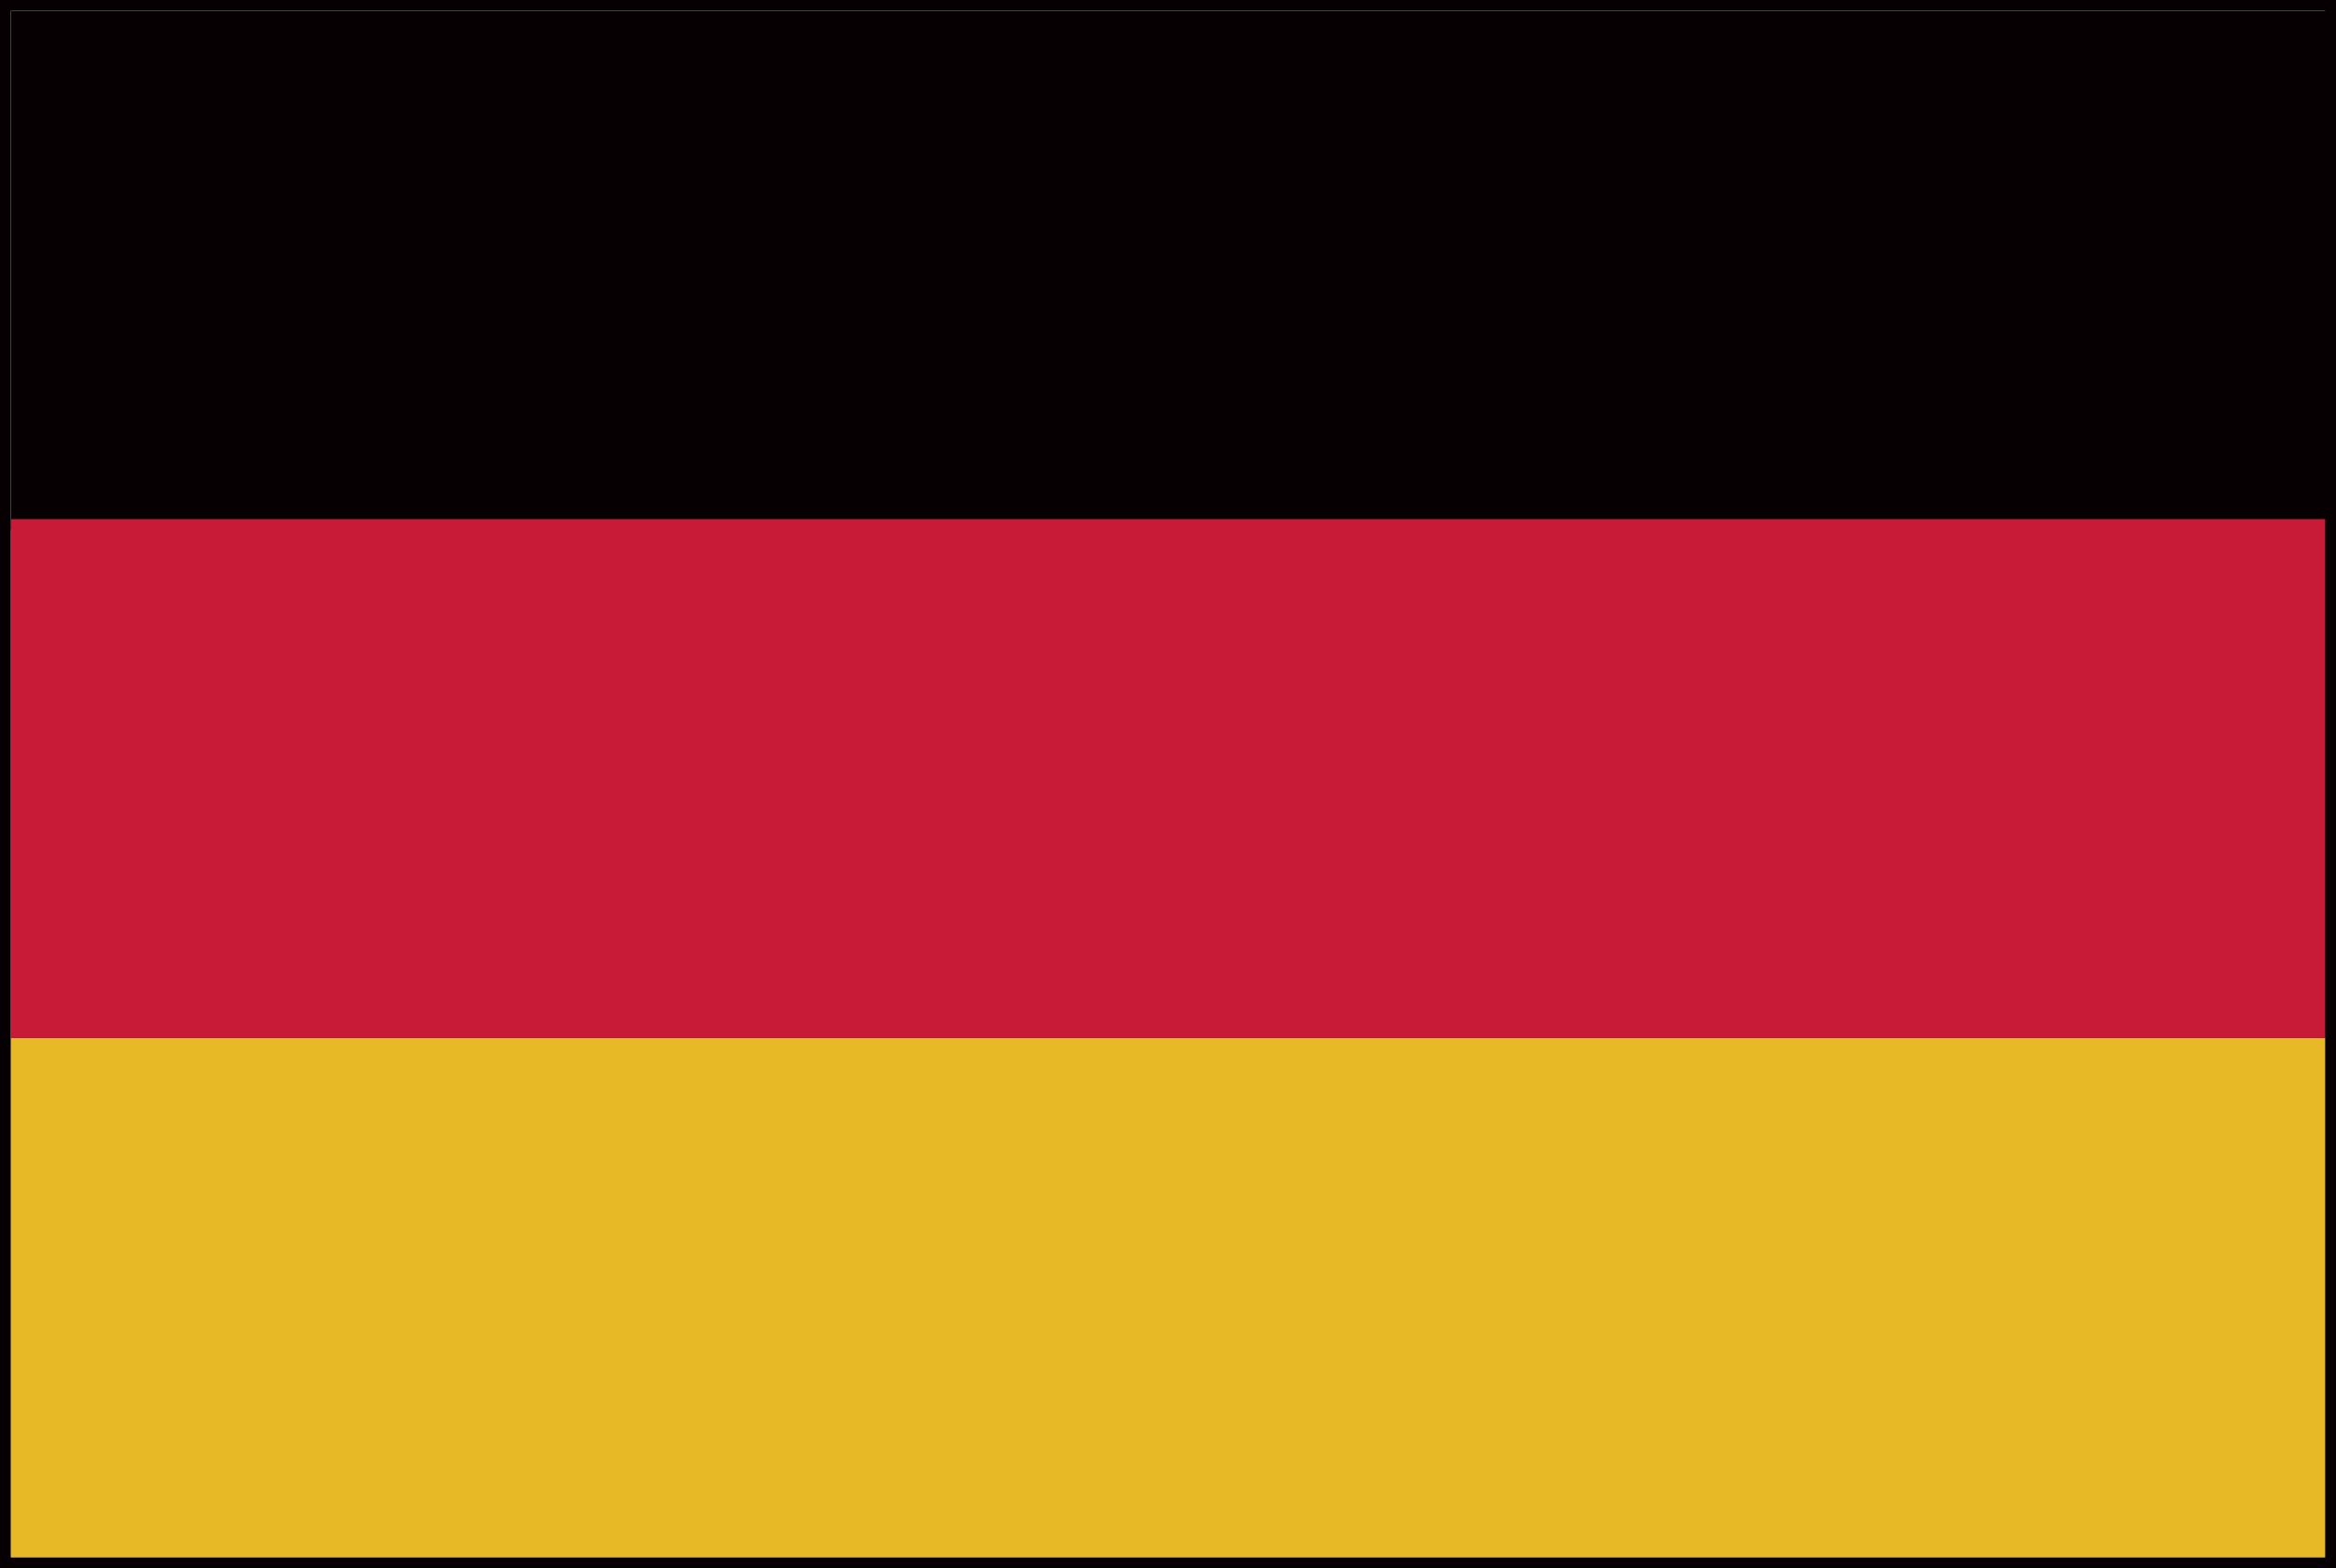
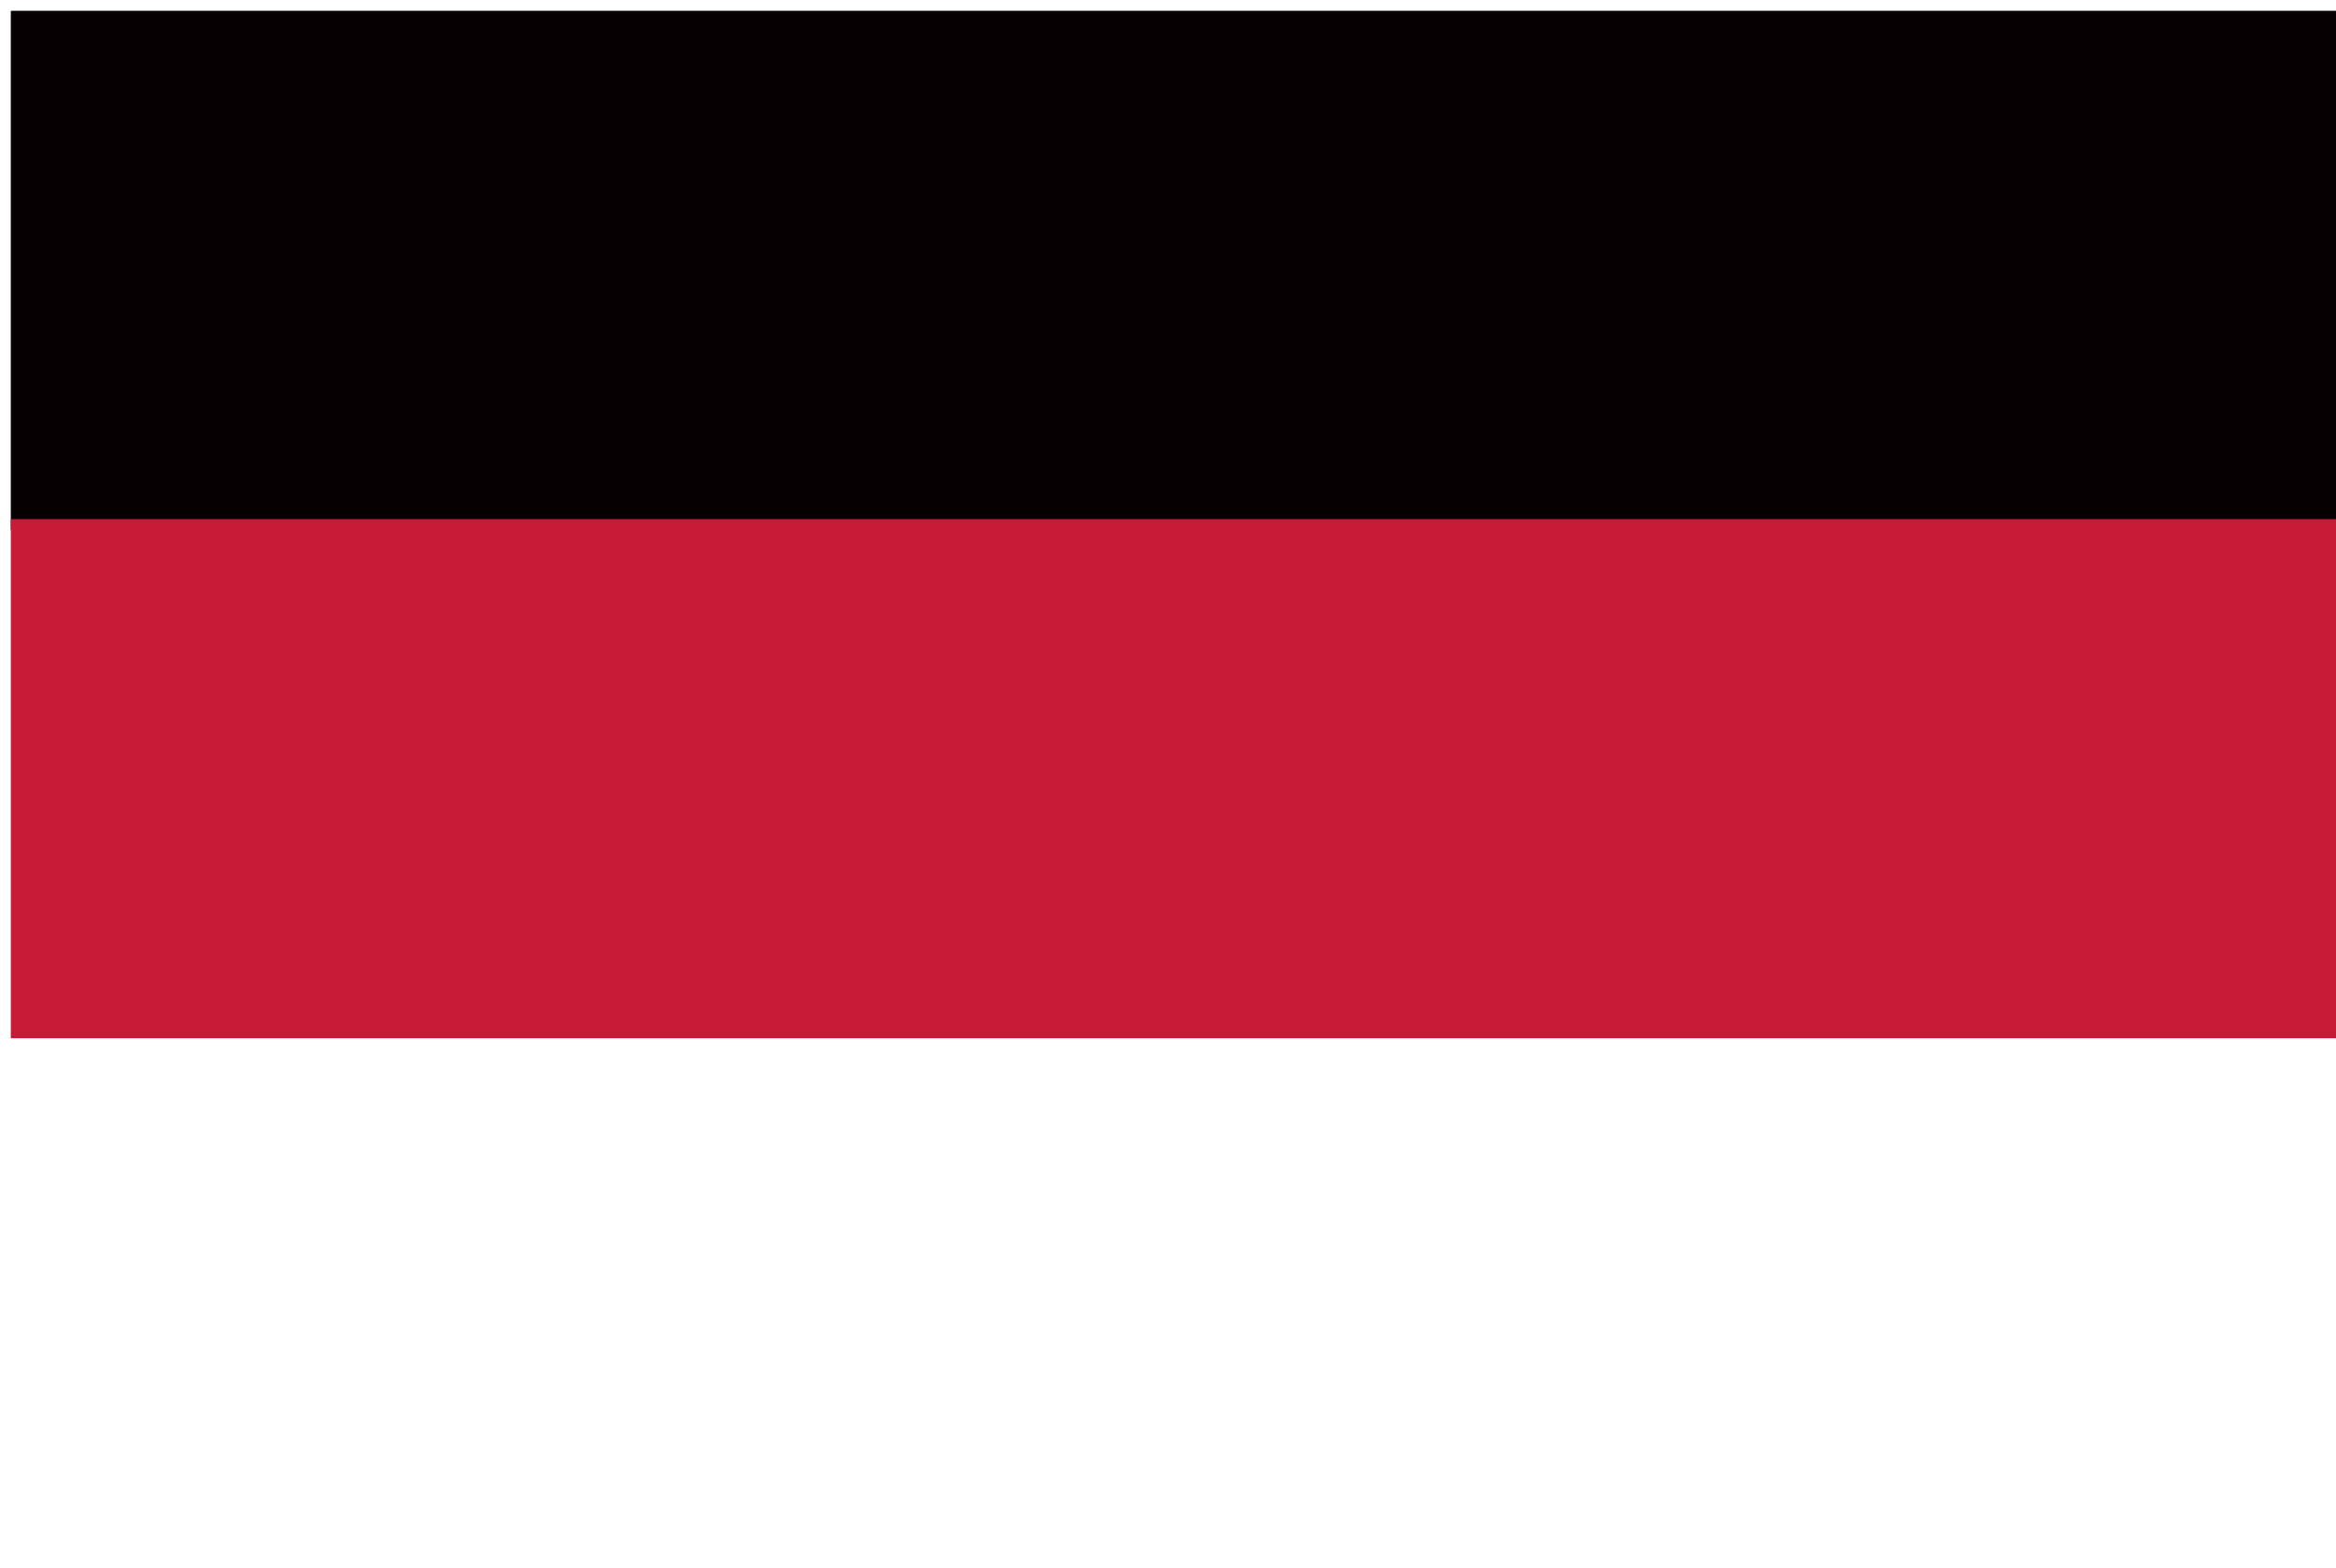
<svg xmlns="http://www.w3.org/2000/svg" version="1.1" id="レイヤー_1" x="0px" y="0px" viewBox="0 0 21.6 14.5" style="enable-background:new 0 0 21.6 14.5;" xml:space="preserve">
  <style type="text/css">
	.st0{fill:#070002;}
	.st1{fill:#C81B37;}
	.st2{fill:#E7B927;}
</style>
  <rect x="0.1" y="0.1" class="st0" width="21.5" height="4.8" />
  <rect x="0.1" y="4.8" class="st1" width="21.5" height="4.8" />
-   <rect x="0.1" y="9.6" class="st2" width="21.5" height="4.8" />
-   <path class="st0" d="M21.5,0.1v14.3H0.1V0.1H21.5z M21.6,0H0v14.5h21.6V0z" />
</svg>